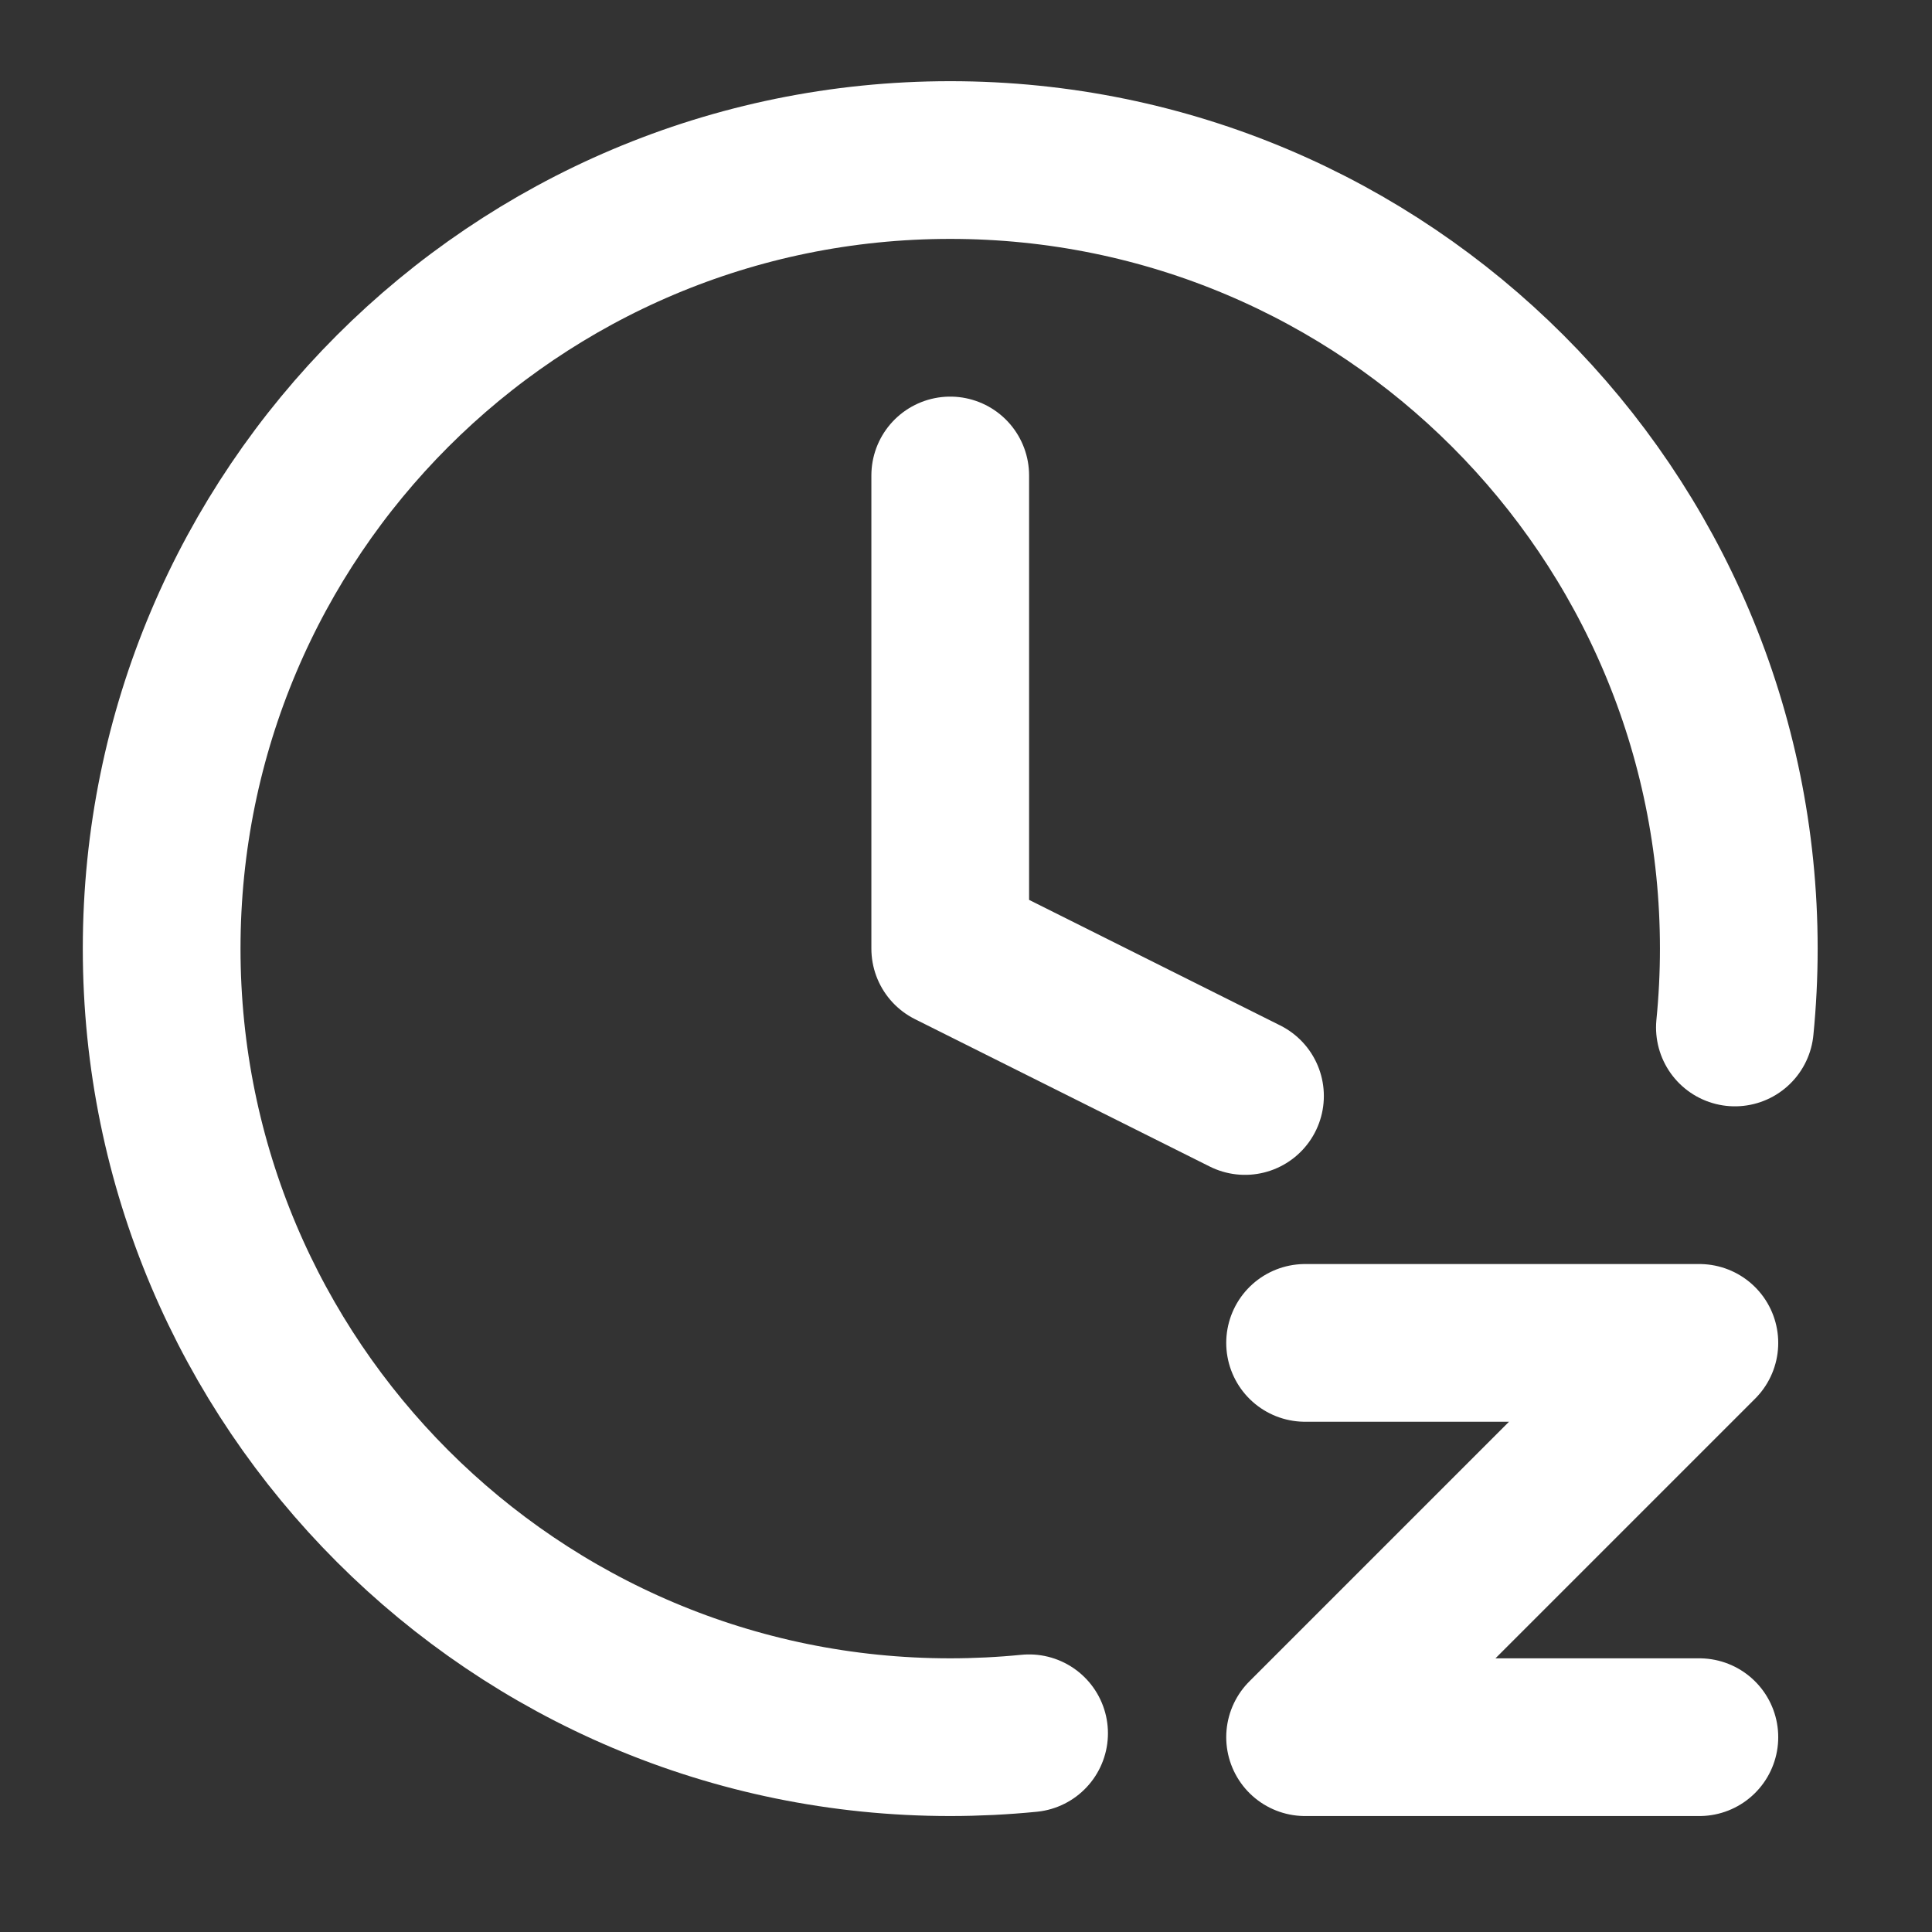
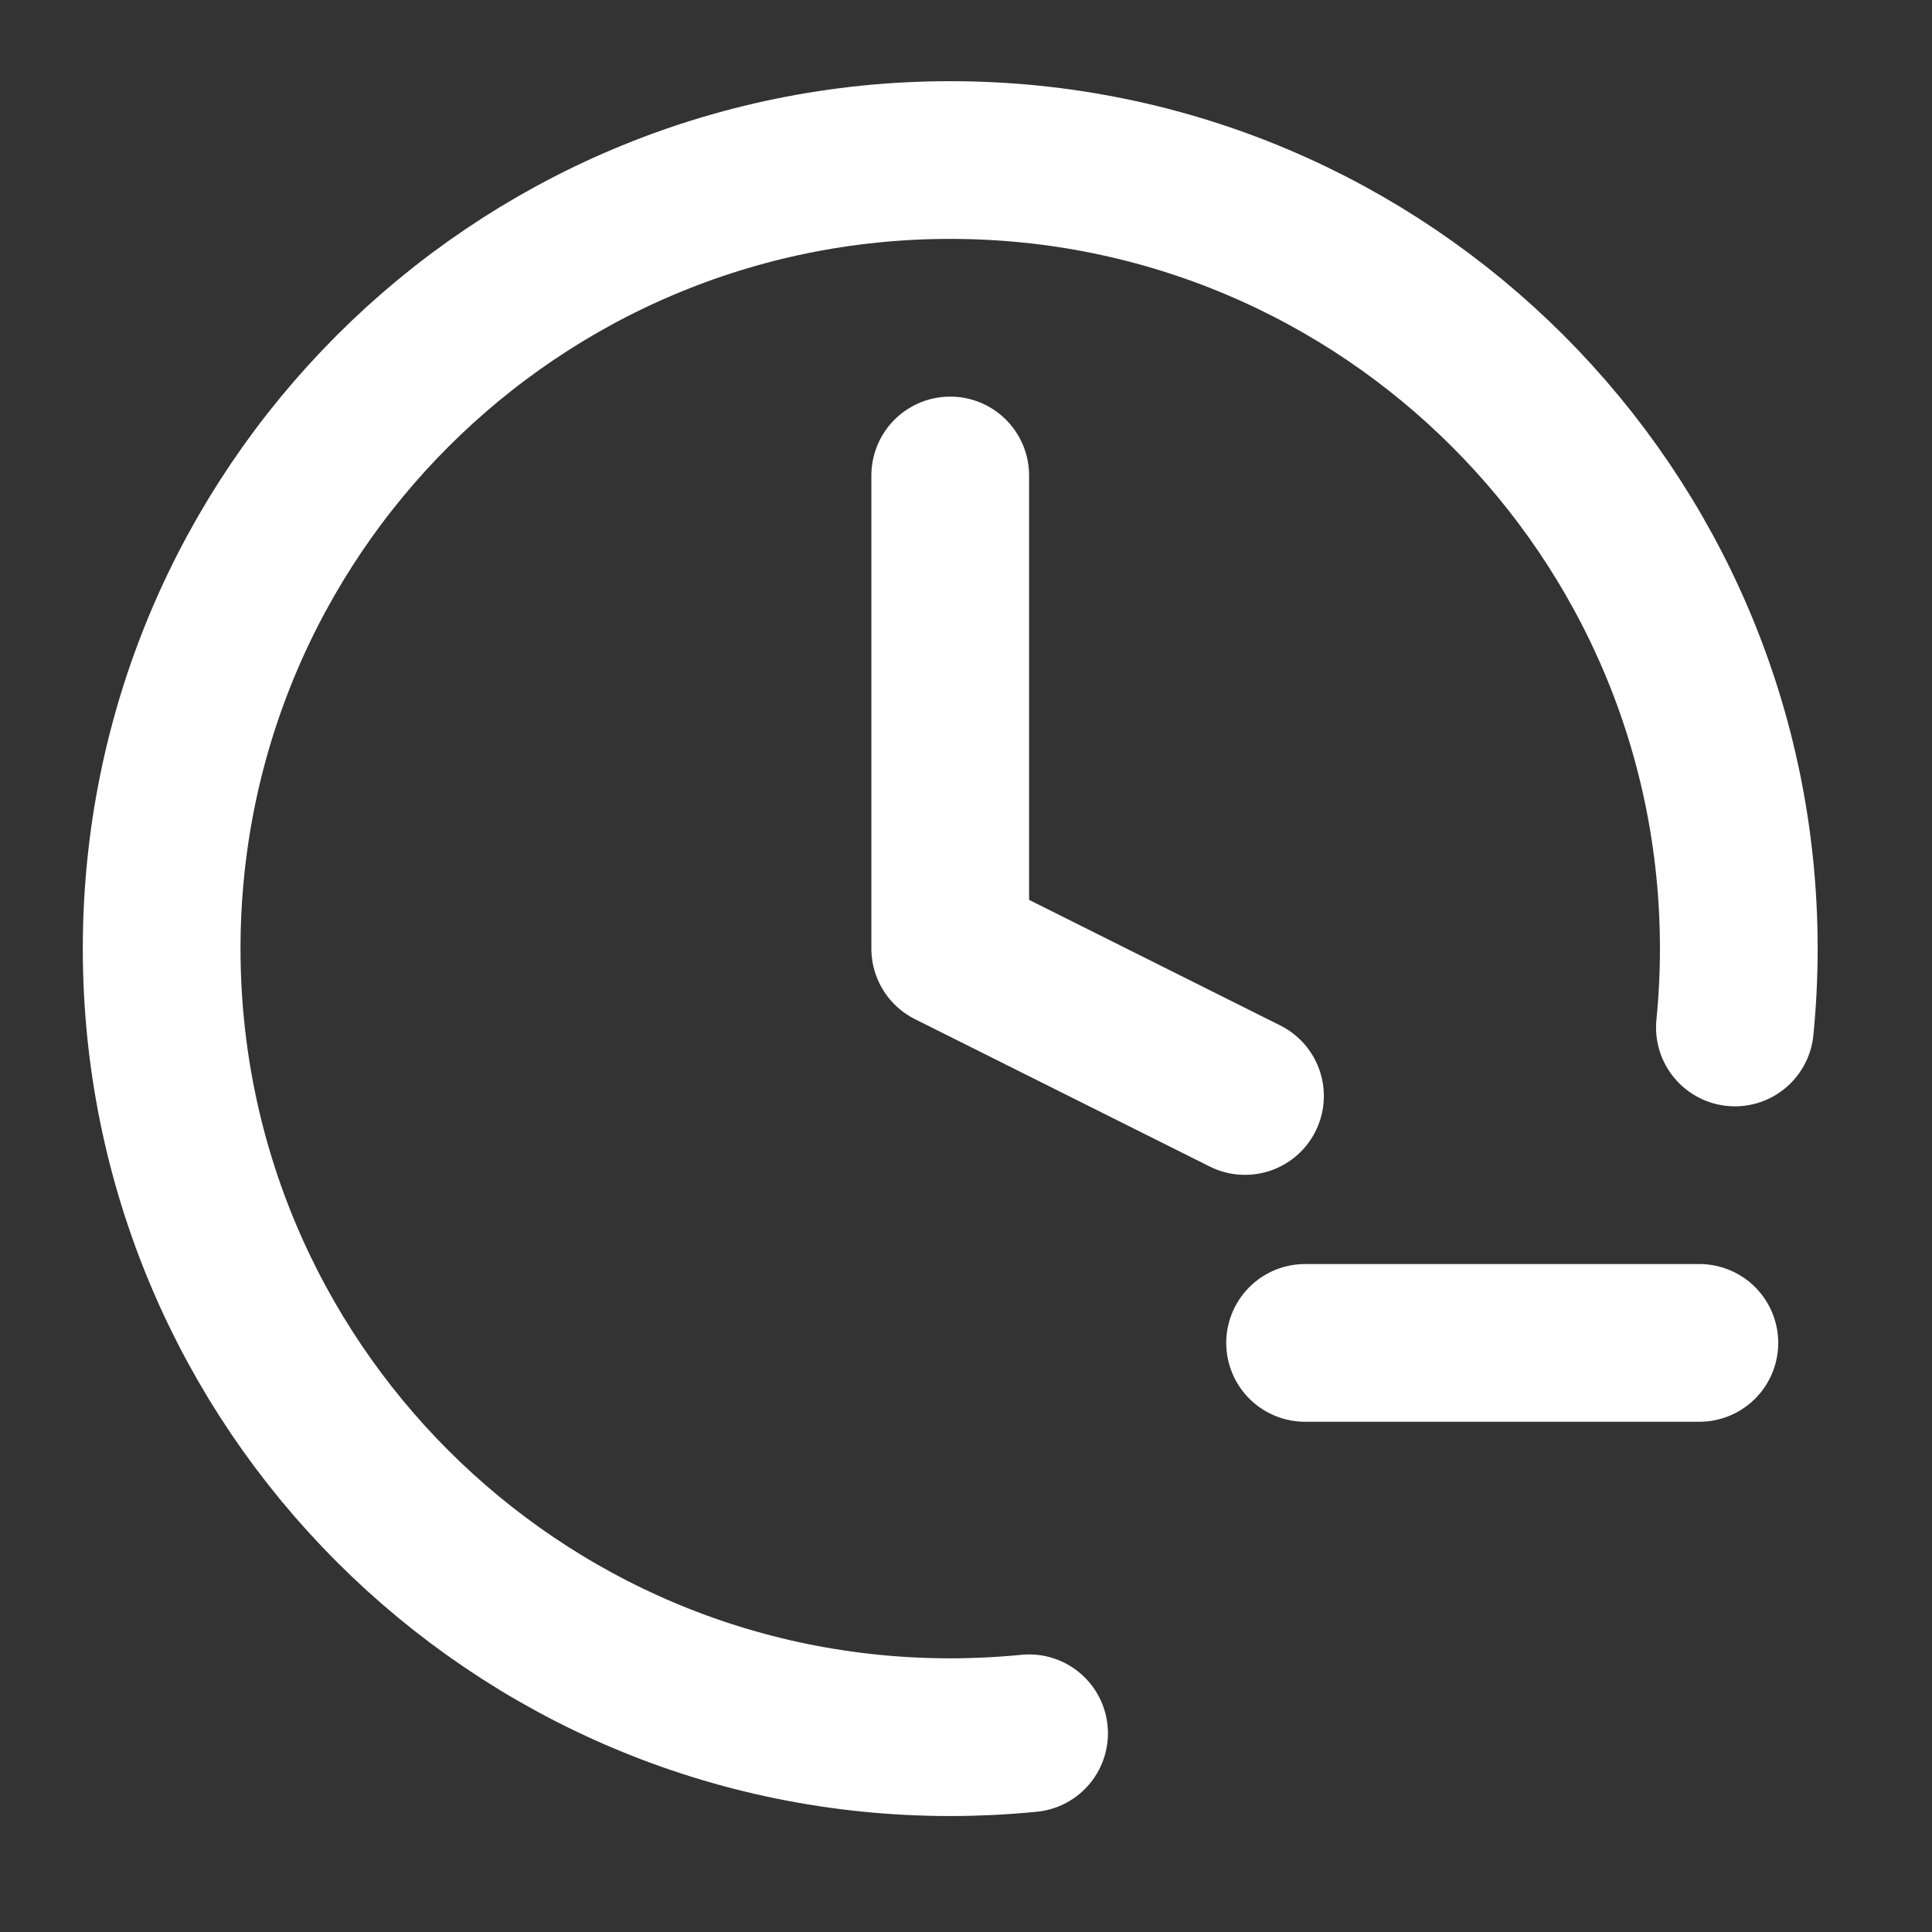
<svg xmlns="http://www.w3.org/2000/svg" width="49" height="49" viewBox="0 0 49 49" fill="none">
  <rect x="0" y="0" width="49" height="49" fill="#333333" stroke="none" />
-   <path d="M33.1 34.059H43.1L33.1 44.059H43.1M44.001 26.059C44.066 25.401 44.1 24.734 44.1 24.059C44.1 13.013 35.145 4.059 24.1 4.059C13.054 4.059 4.1 13.013 4.1 24.059C4.1 35.104 13.054 44.059 24.1 44.059C24.435 44.059 24.768 44.05 25.1 44.034C25.435 44.017 25.769 43.993 26.1 43.96M24.1 12.059V24.059L31.576 27.797" stroke="white" stroke-width="4" stroke-linecap="round" stroke-linejoin="round" />
+   <path d="M33.1 34.059H43.1H43.1M44.001 26.059C44.066 25.401 44.1 24.734 44.1 24.059C44.1 13.013 35.145 4.059 24.1 4.059C13.054 4.059 4.1 13.013 4.1 24.059C4.1 35.104 13.054 44.059 24.1 44.059C24.435 44.059 24.768 44.05 25.1 44.034C25.435 44.017 25.769 43.993 26.1 43.96M24.1 12.059V24.059L31.576 27.797" stroke="white" stroke-width="4" stroke-linecap="round" stroke-linejoin="round" />
</svg>